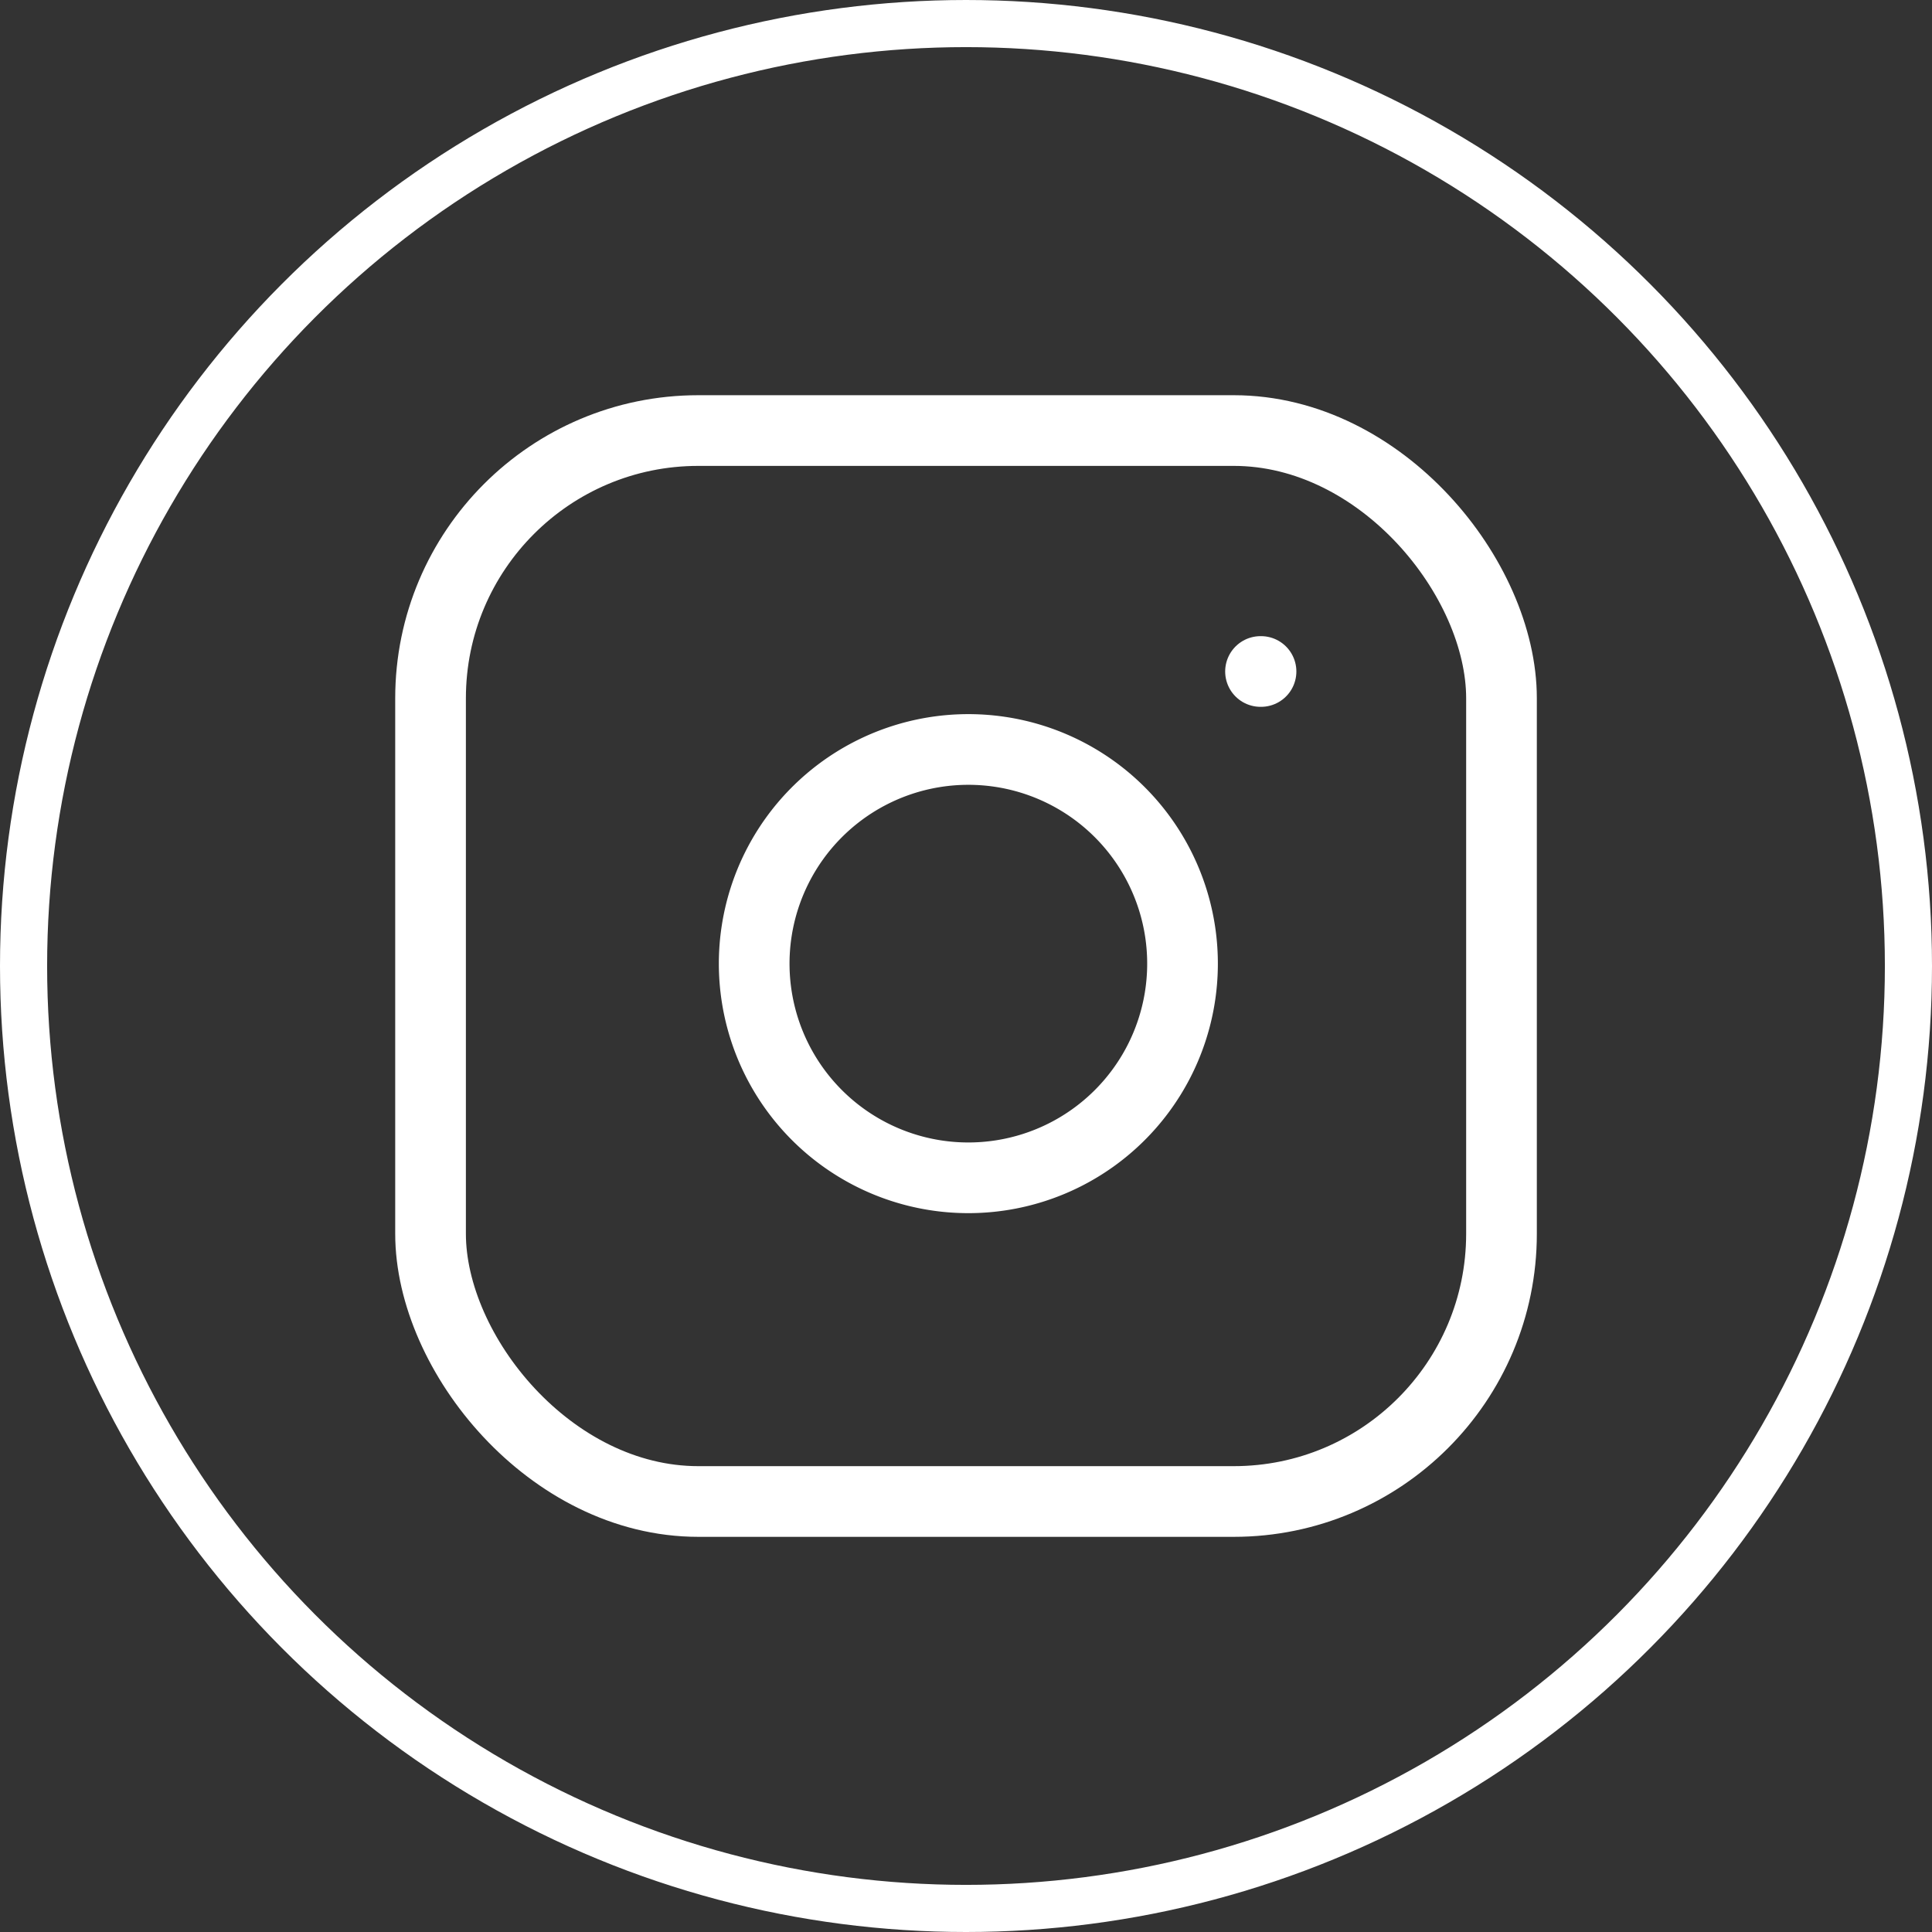
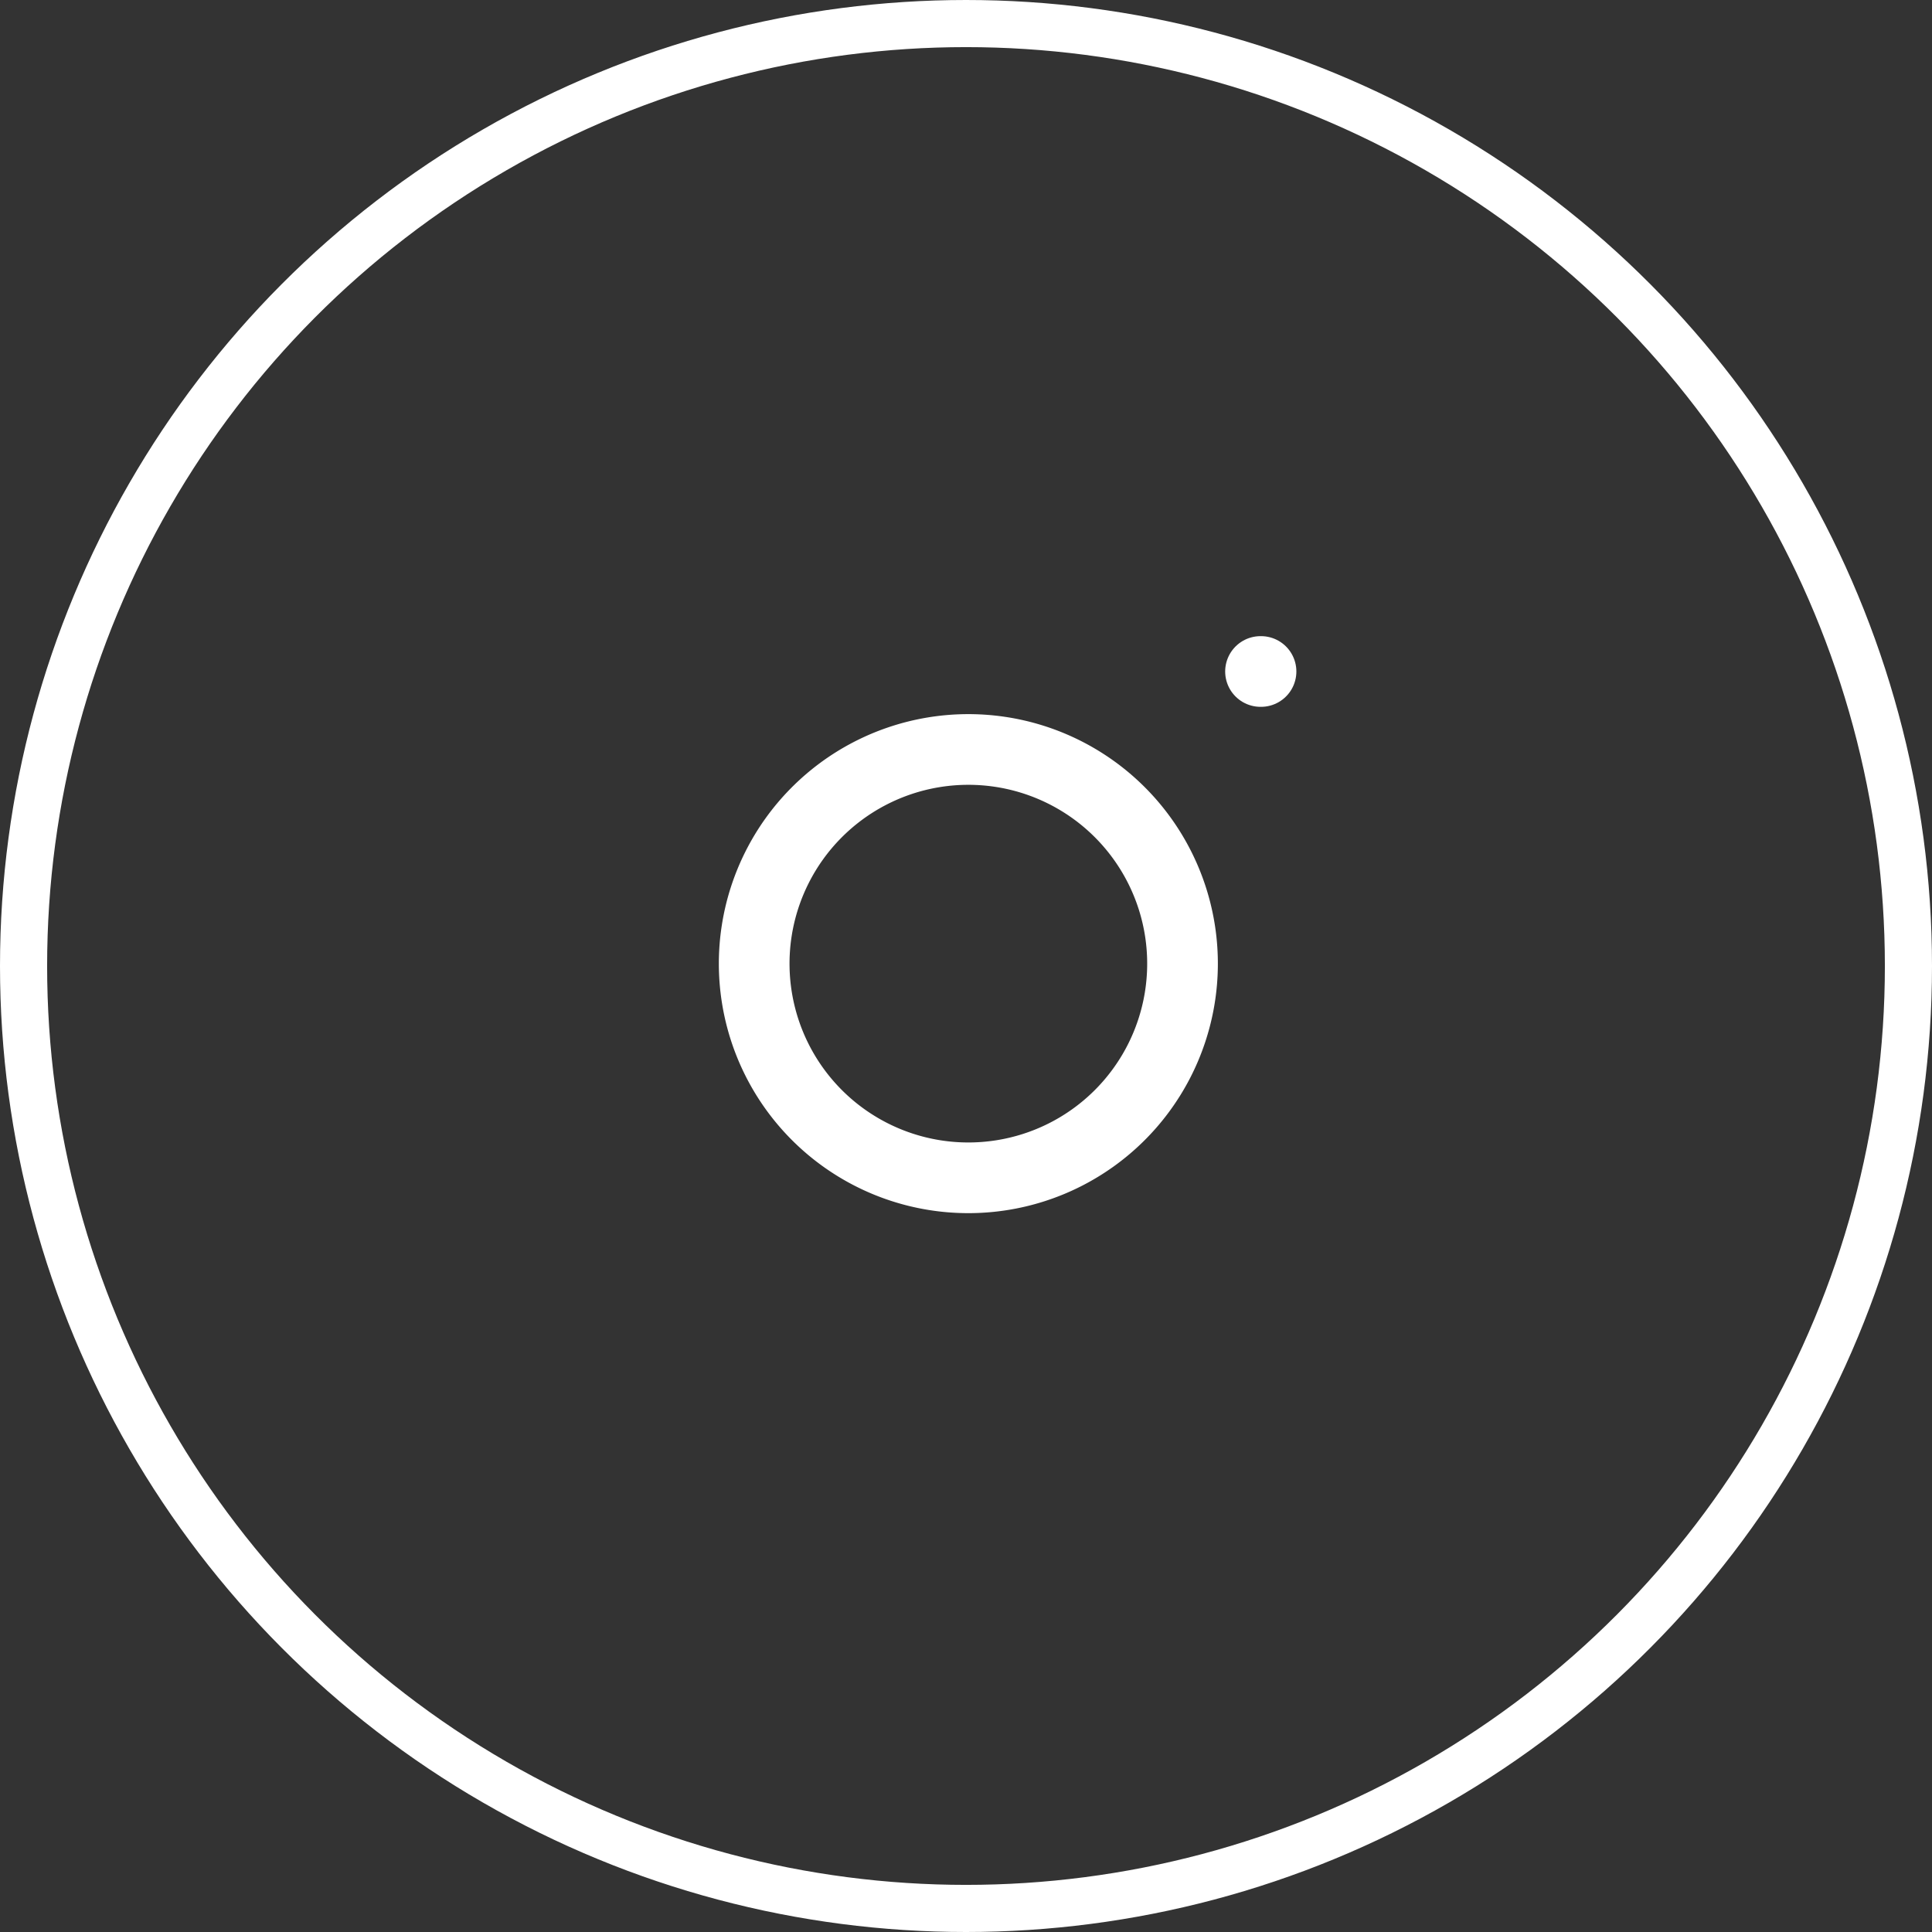
<svg xmlns="http://www.w3.org/2000/svg" width="41" height="41" viewBox="0 0 41 41">
  <rect x="0" y="0" width="41" height="41" fill="#333333" stroke="none" />
  <defs>
    <style>.a{fill:#fff;}.a,.b,.d{stroke:#fff;}.a,.d{stroke-width:1.5px;}.b{fill:rgba(255,255,255,0);}.c{clip-path:url(#a);}.d,.f{fill:none;}.d{stroke-linecap:round;stroke-linejoin:round;}.e{stroke:none;}</style>
    <clipPath id="a">
      <rect class="a" width="25" height="25" transform="translate(3300 6582)" />
    </clipPath>
  </defs>
  <g transform="translate(-3292 -6574)">
    <g class="b" transform="translate(3292 6574)">
      <circle class="e" cx="20.5" cy="20.5" r="20.5" />
      <circle class="f" cx="20.5" cy="20.5" r="20" />
    </g>
    <g class="c">
      <g transform="translate(3298.864 6580.864)">
-         <rect class="d" width="22.727" height="22.727" rx="5.682" transform="translate(2.273 2.273)" />
        <path class="d" d="M18.182,12.92a4.545,4.545,0,1,1-3.83-3.83A4.545,4.545,0,0,1,18.182,12.92Z" />
        <line class="d" x2="0.011" transform="translate(19.886 7.386)" />
      </g>
    </g>
  </g>
</svg>